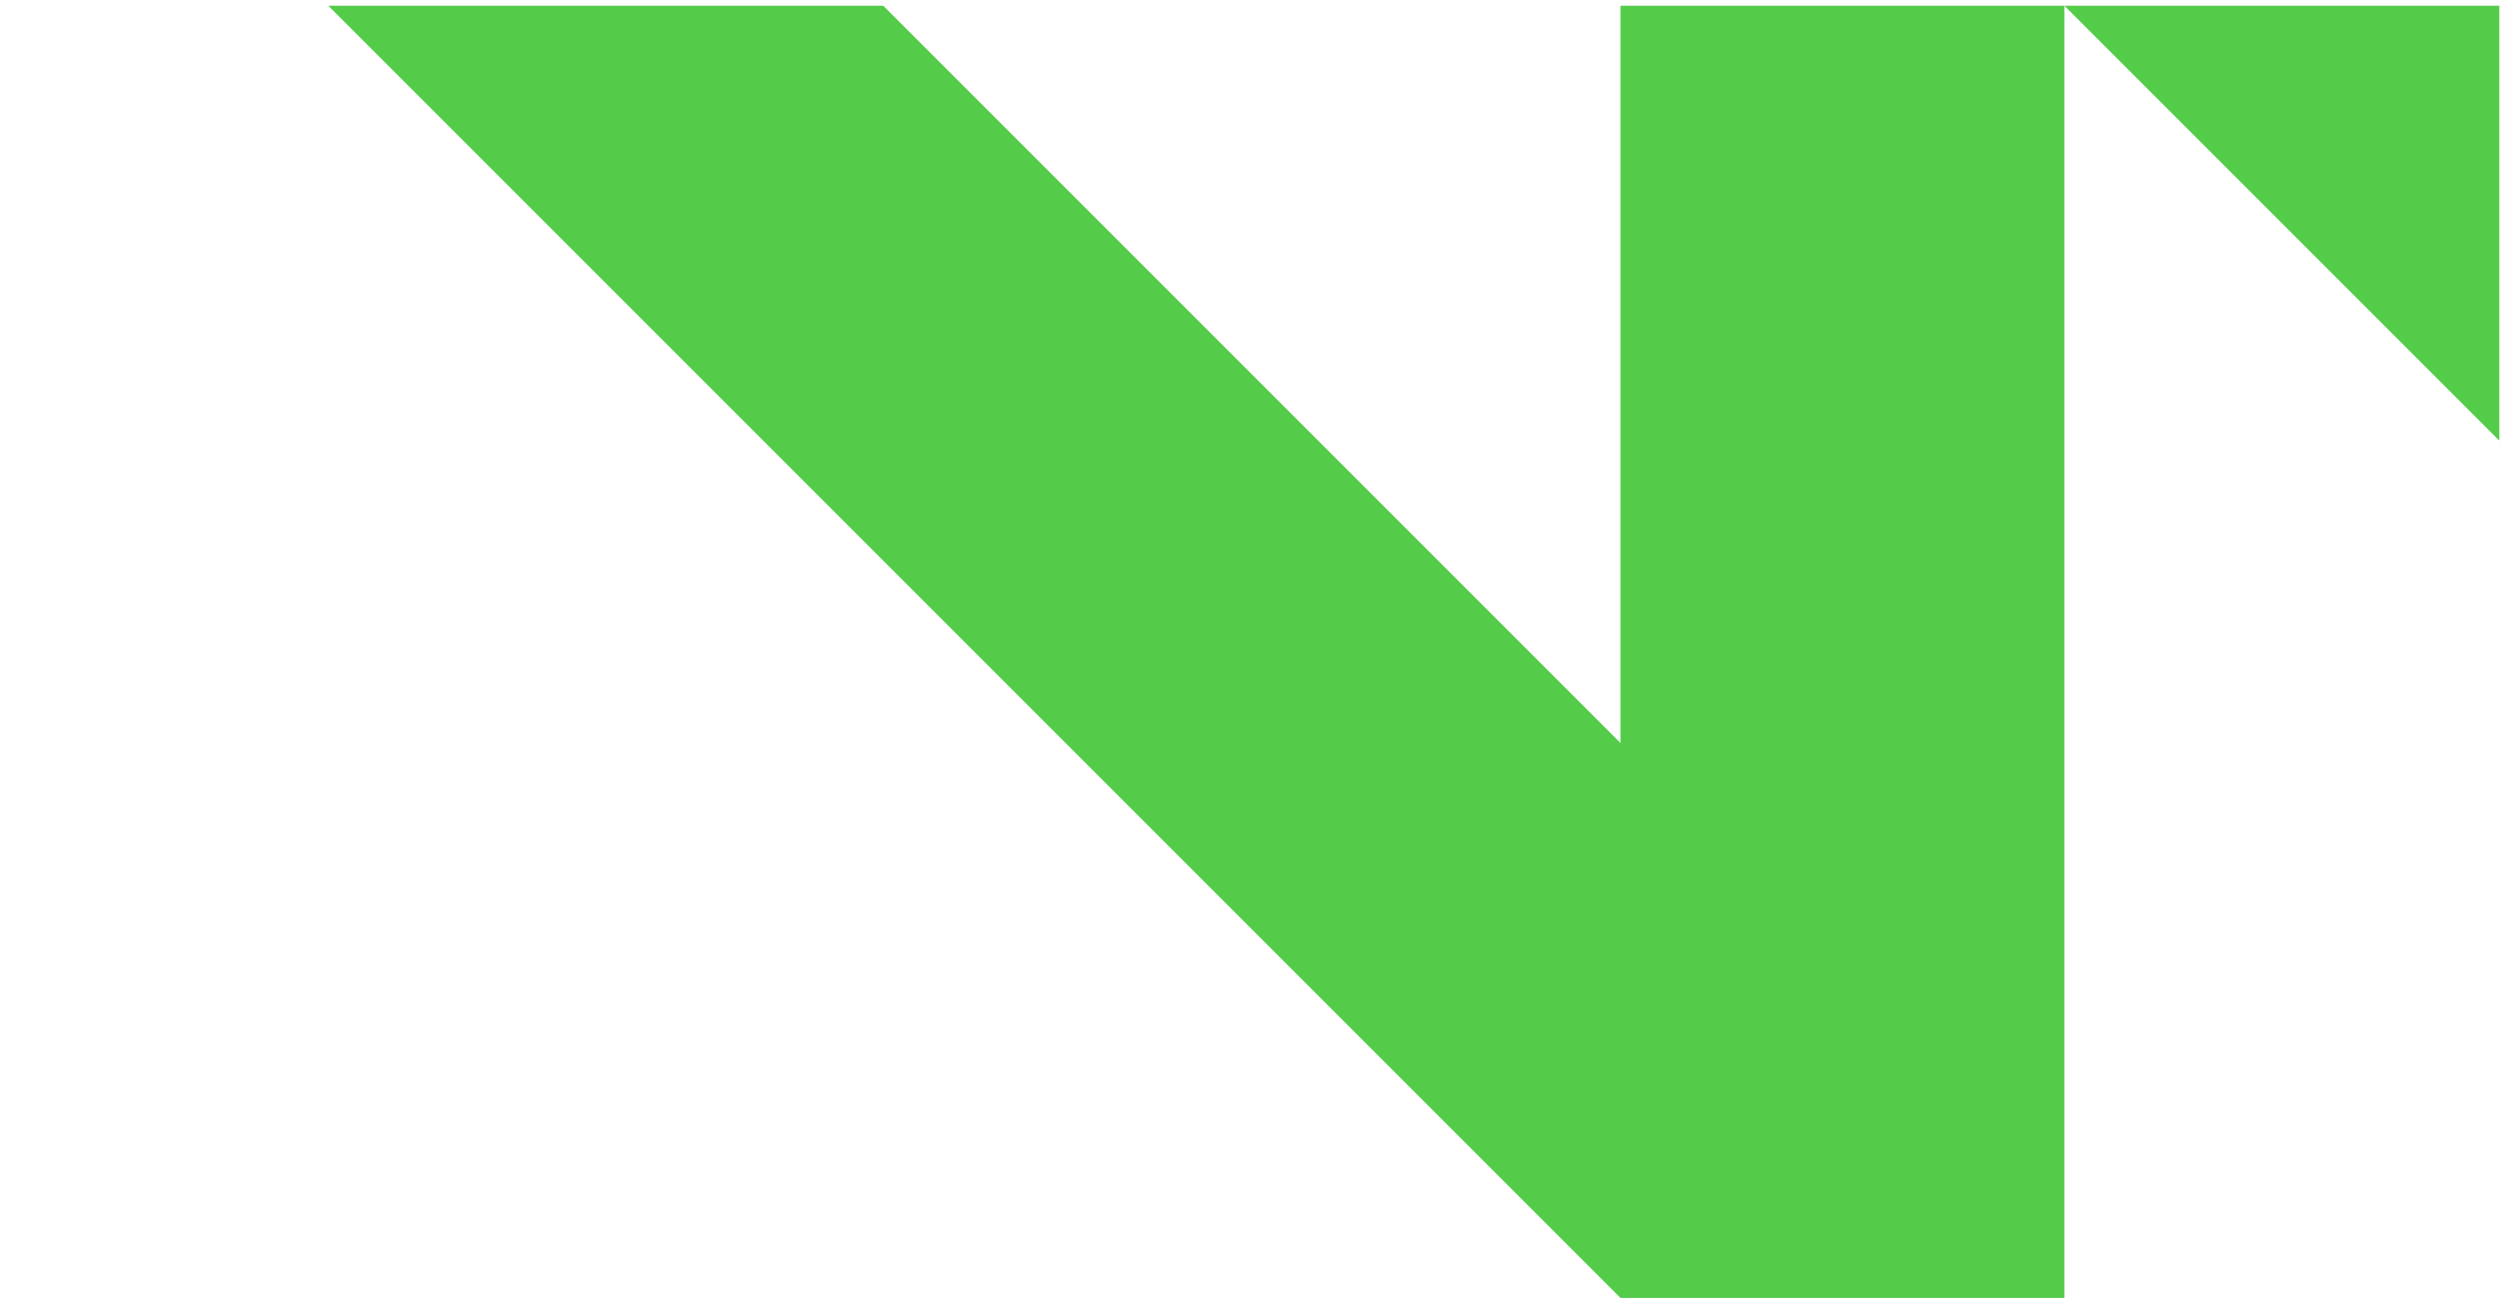
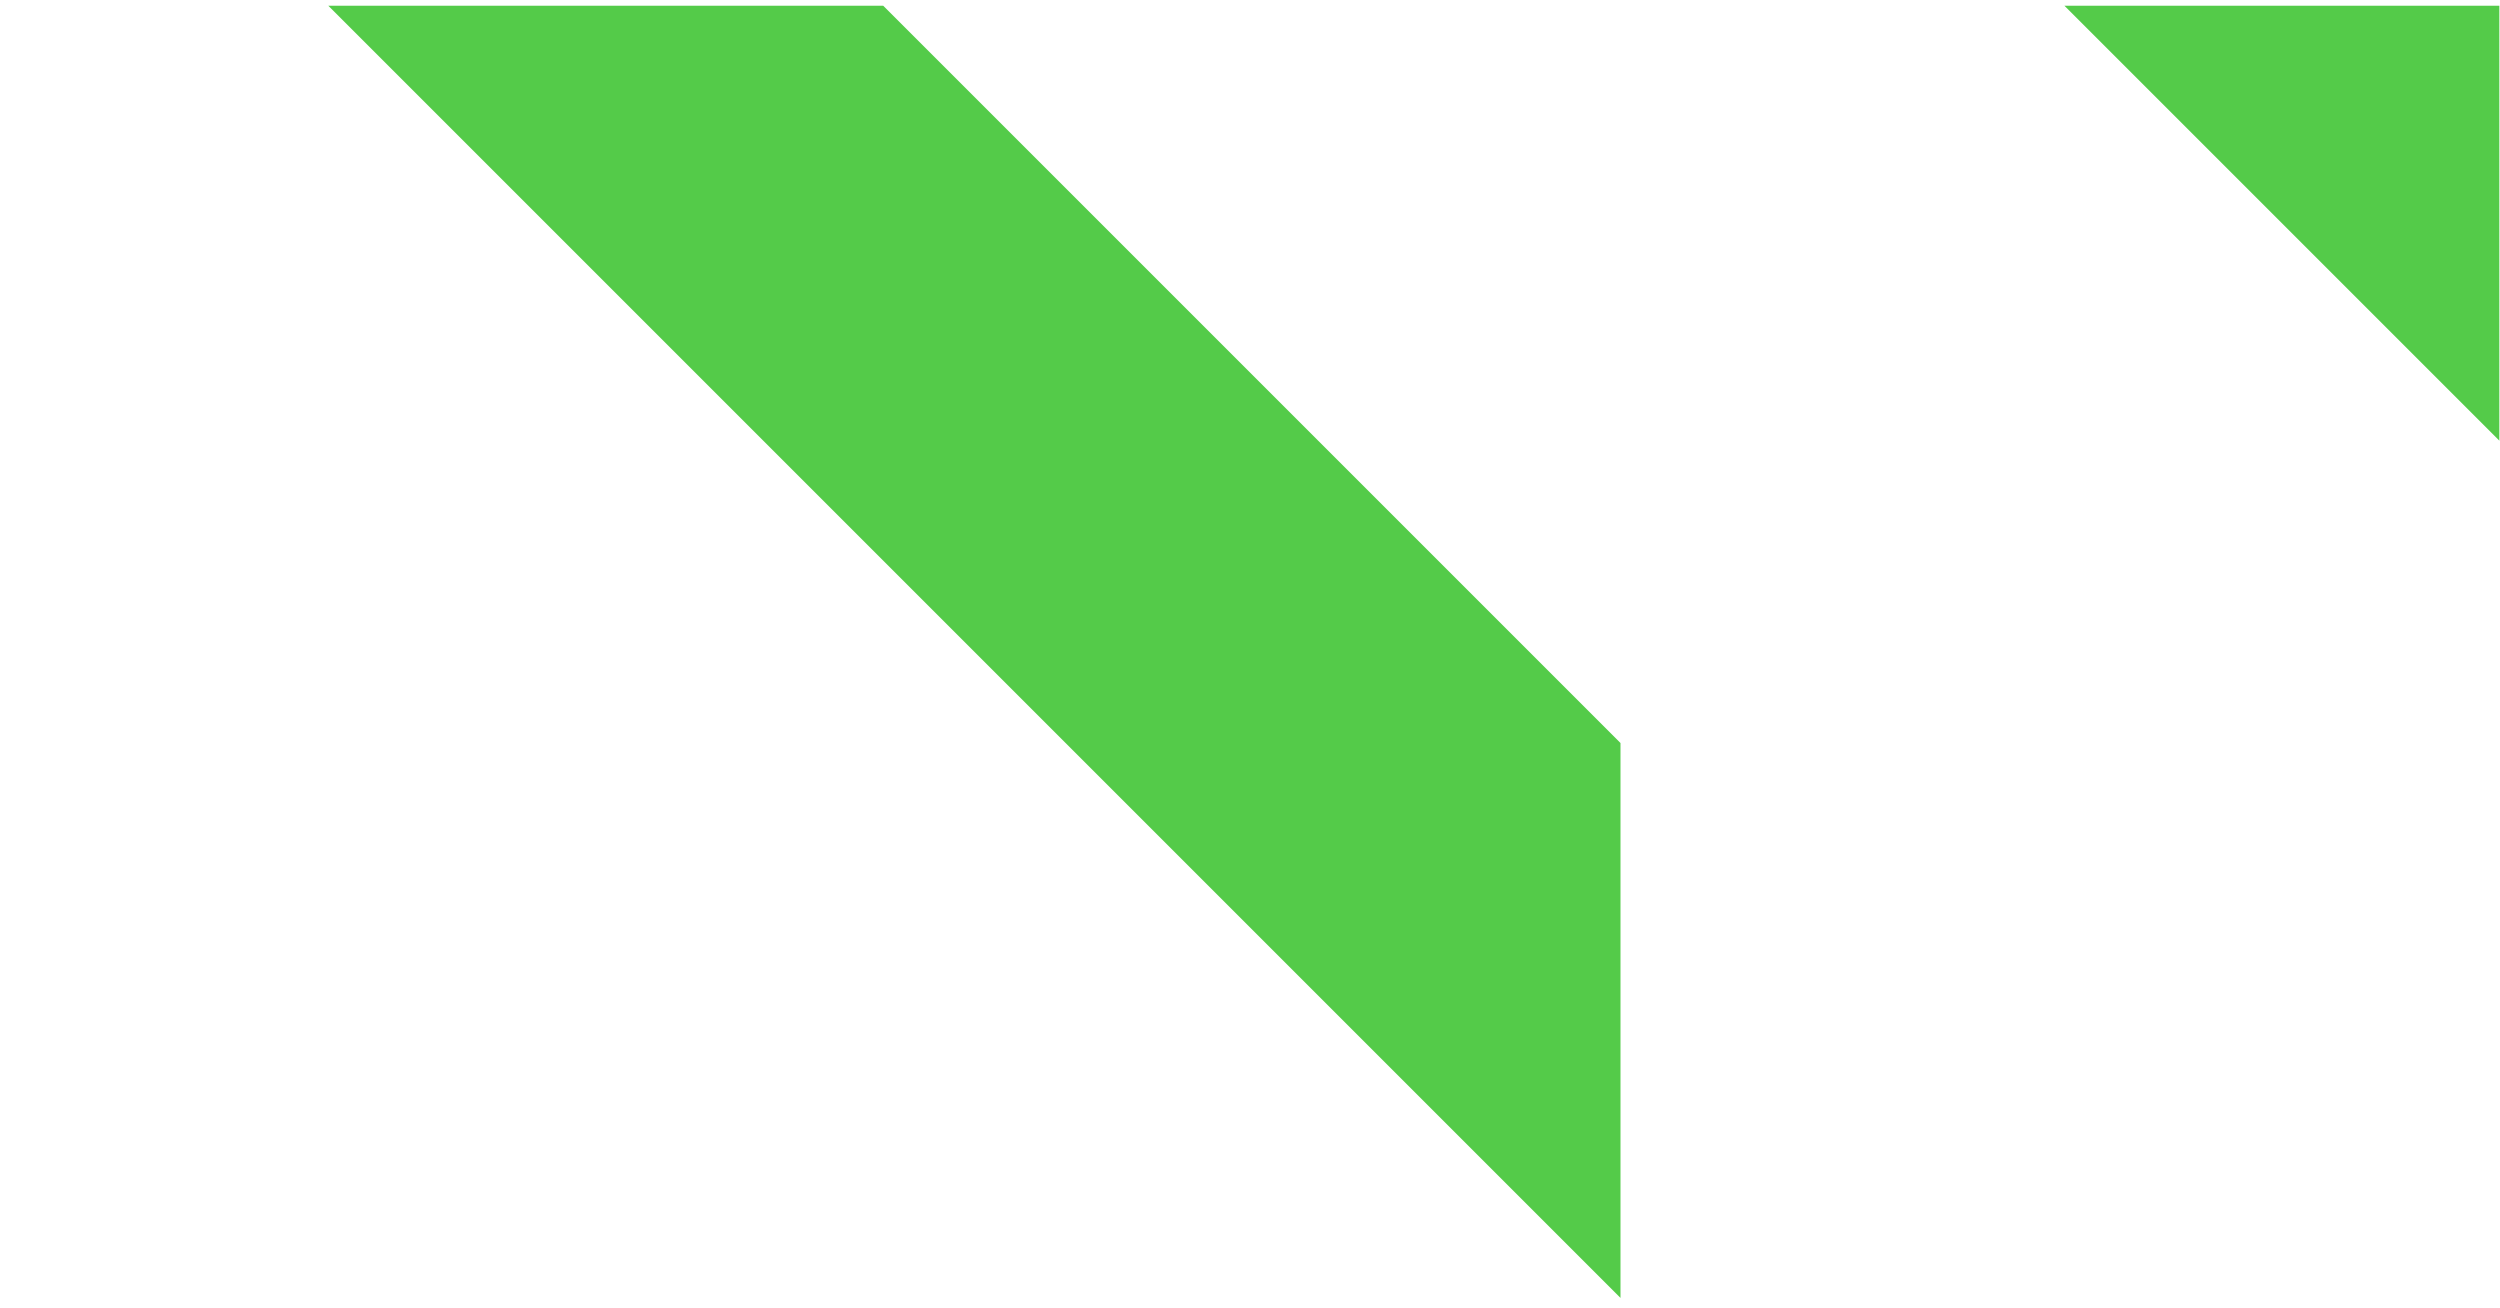
<svg xmlns="http://www.w3.org/2000/svg" width="434" height="227" viewBox="0 0 434 227">
  <g id="ic_dev_vp" transform="translate(24235 -4783)">
-     <path id="合体_3" data-name="合体 3" d="M224.317,224.318,0,0H96.329L224.317,127.987V0h77.064V224.318ZM301.386,0h75.5V75.5Z" transform="translate(-24178 4784)" fill="#54cb49" />
-     <rect id="長方形_7263" data-name="長方形 7263" width="434" height="227" transform="translate(-24235 4783)" fill="none" />
+     <path id="合体_3" data-name="合体 3" d="M224.317,224.318,0,0H96.329L224.317,127.987V0V224.318ZM301.386,0h75.5V75.5Z" transform="translate(-24178 4784)" fill="#54cb49" />
  </g>
</svg>